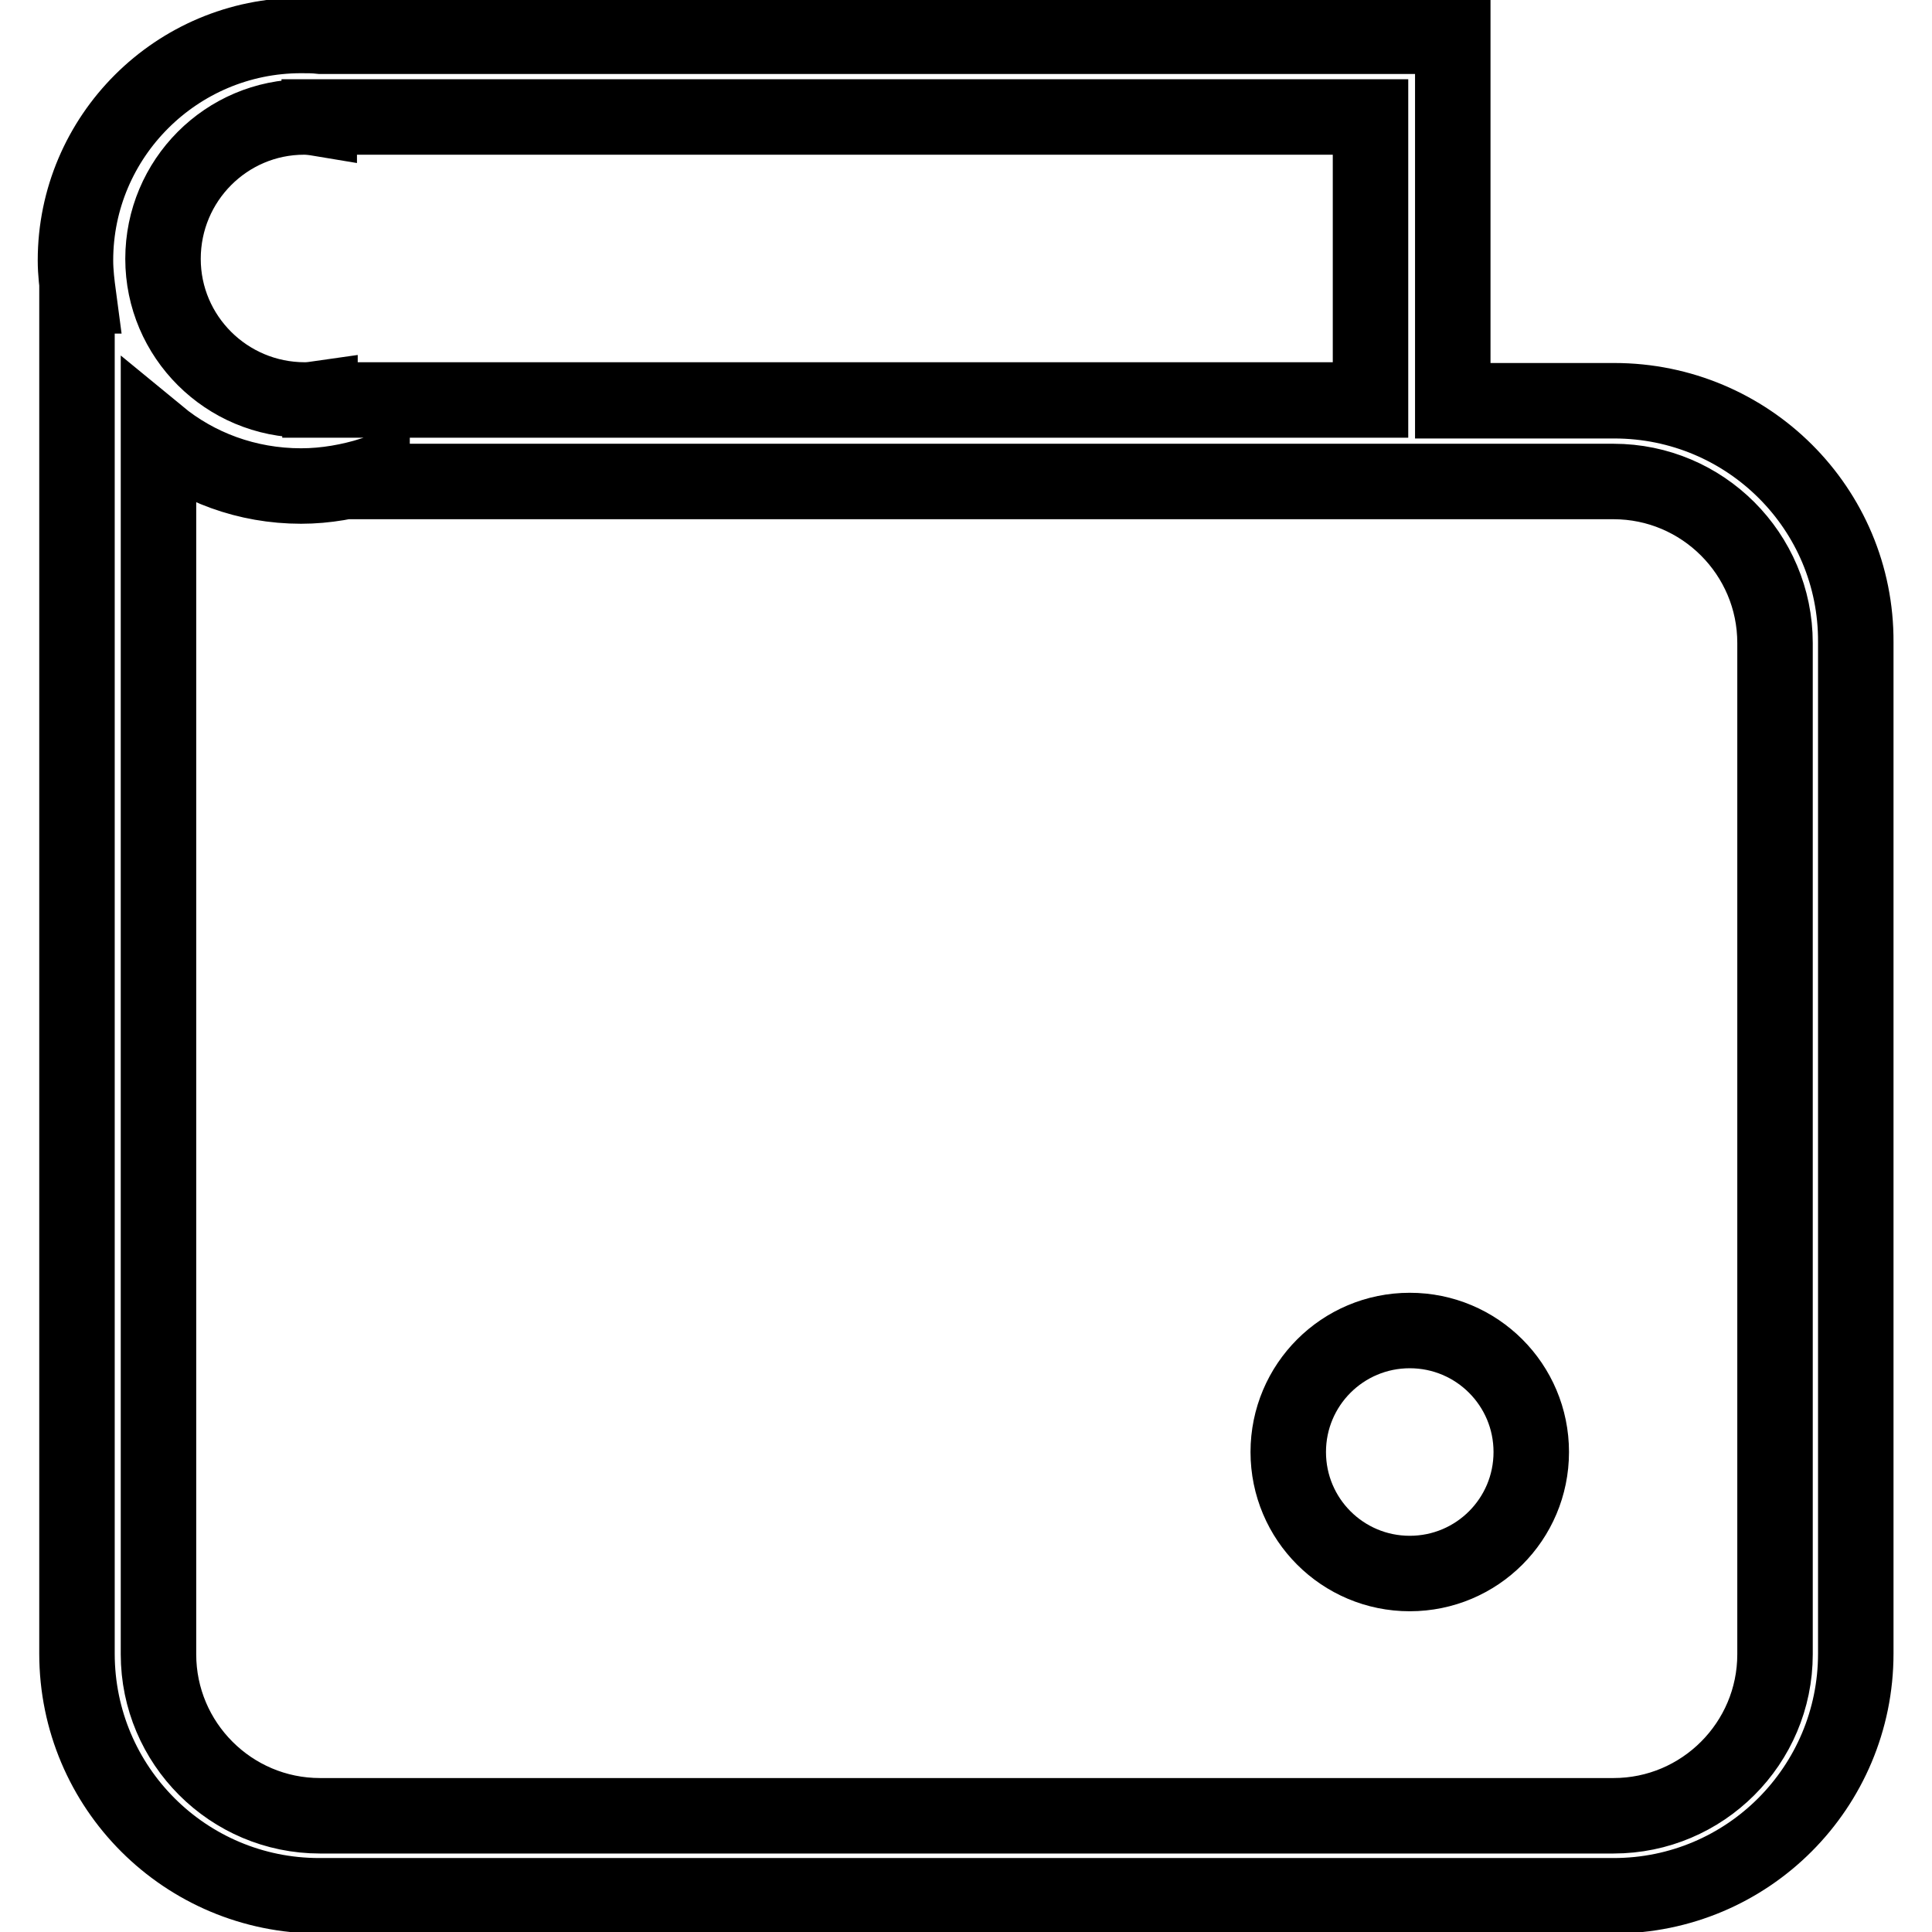
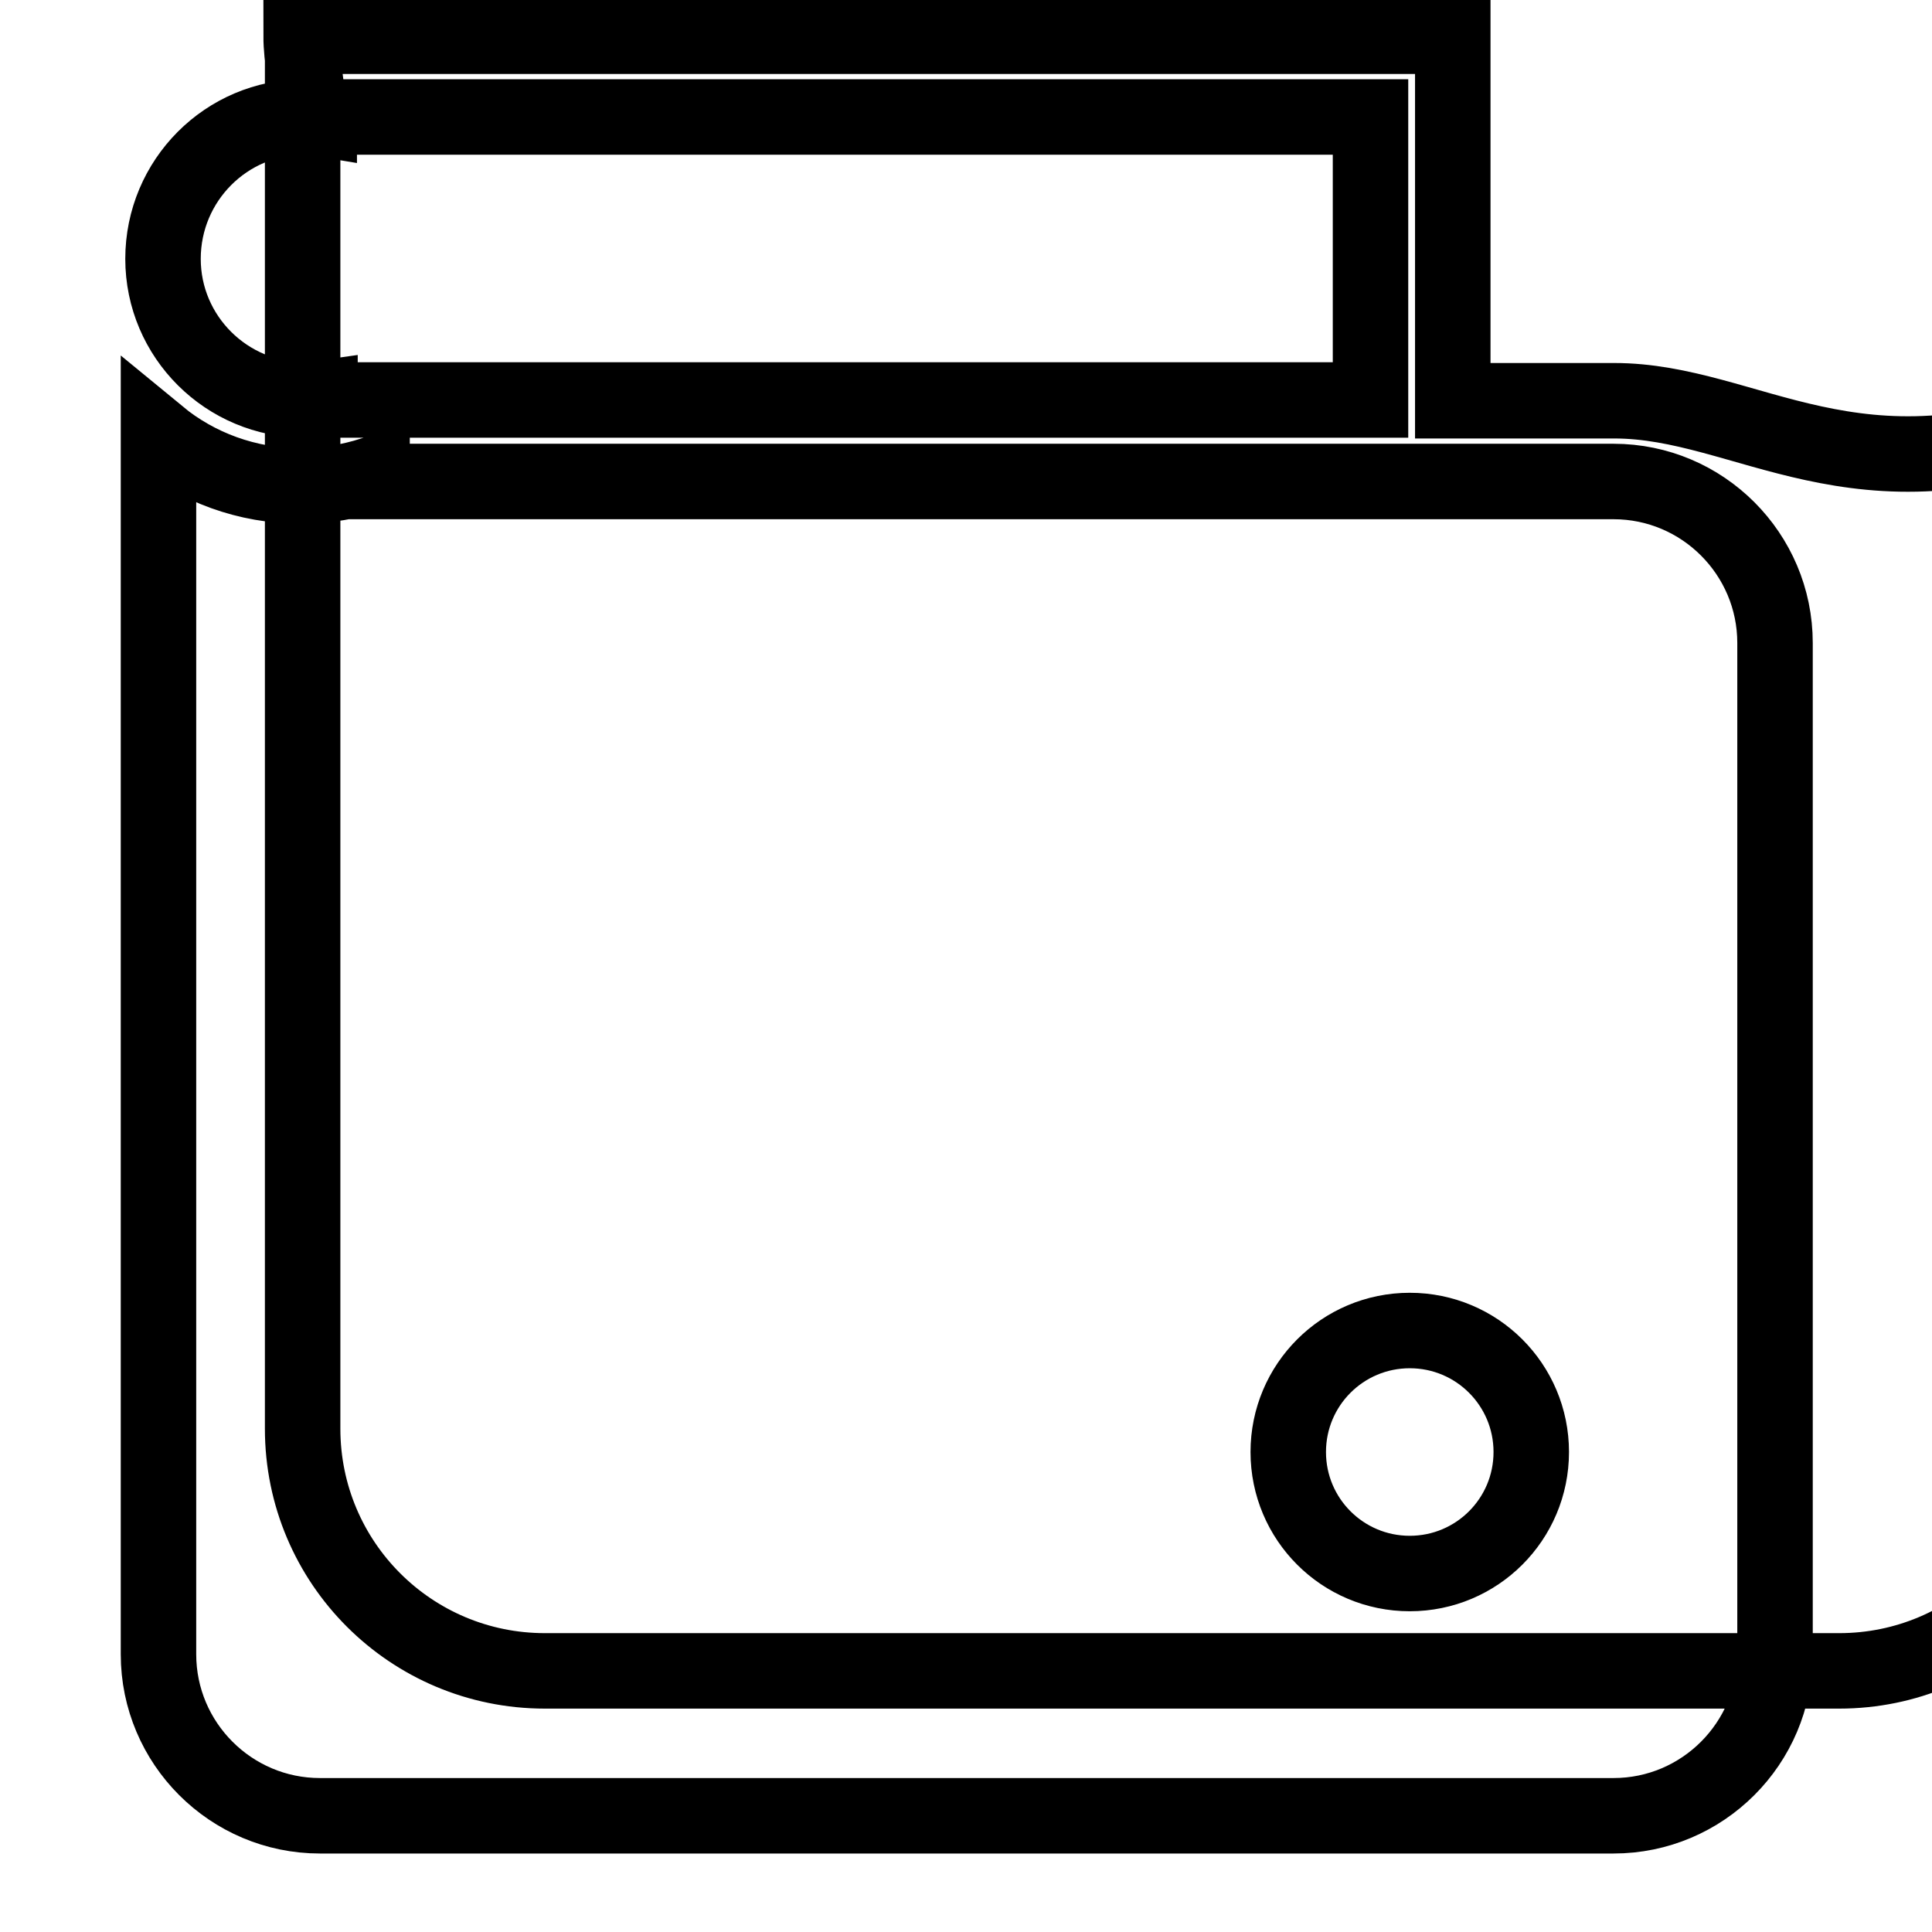
<svg xmlns="http://www.w3.org/2000/svg" version="1.1" x="0px" y="0px" viewBox="0 0 256 256" enable-background="new 0 0 256 256" xml:space="preserve">
  <g>
-     <path stroke-width="10" fill-opacity="0" stroke="#000000" d="M213.9,53.1h-21.4V4.8h-150c-0.9-0.1-1.7-0.1-2.6-0.1C23.4,4.7,10,18.1,10,34.5c0,1.6,0.2,3.2,0.4,4.7v0 h-0.2v179.9c0,17.8,14.4,32.1,32.1,32.1h171.5c17.8,0,32.1-14.4,32.1-32.1v-134C246,67.4,231.6,53.1,213.9,53.1z M40.3,15.5 c0.7,0,1.4,0.1,2,0.2v-0.2h139.3v37.5H42.4v-0.2c-0.7,0.1-1.3,0.2-2,0.2C30,53,21.6,44.6,21.6,34.3C21.6,23.9,30,15.5,40.3,15.5z  M235.2,219.2c0,11.8-9.6,21.4-21.4,21.4H42.4c-11.8,0-21.4-9.6-21.4-21.4V57.7c5.1,4.2,11.7,6.7,18.9,6.7c3.3,0,6.5-0.6,9.4-1.5 v0.9h164.5c11.8,0,21.4,9.6,21.4,21.4V219.2z M186.8,176.3c-8.9,0-16.1,7.2-16.1,16.1c0,8.9,7.2,16.1,16.1,16.1 c8.9,0,16.1-7.2,16.1-16.1C202.9,183.5,195.7,176.3,186.8,176.3z" />
+     <path stroke-width="10" fill-opacity="0" stroke="#000000" d="M213.9,53.1h-21.4V4.8h-150c-0.9-0.1-1.7-0.1-2.6-0.1c0,1.6,0.2,3.2,0.4,4.7v0 h-0.2v179.9c0,17.8,14.4,32.1,32.1,32.1h171.5c17.8,0,32.1-14.4,32.1-32.1v-134C246,67.4,231.6,53.1,213.9,53.1z M40.3,15.5 c0.7,0,1.4,0.1,2,0.2v-0.2h139.3v37.5H42.4v-0.2c-0.7,0.1-1.3,0.2-2,0.2C30,53,21.6,44.6,21.6,34.3C21.6,23.9,30,15.5,40.3,15.5z  M235.2,219.2c0,11.8-9.6,21.4-21.4,21.4H42.4c-11.8,0-21.4-9.6-21.4-21.4V57.7c5.1,4.2,11.7,6.7,18.9,6.7c3.3,0,6.5-0.6,9.4-1.5 v0.9h164.5c11.8,0,21.4,9.6,21.4,21.4V219.2z M186.8,176.3c-8.9,0-16.1,7.2-16.1,16.1c0,8.9,7.2,16.1,16.1,16.1 c8.9,0,16.1-7.2,16.1-16.1C202.9,183.5,195.7,176.3,186.8,176.3z" />
  </g>
</svg>